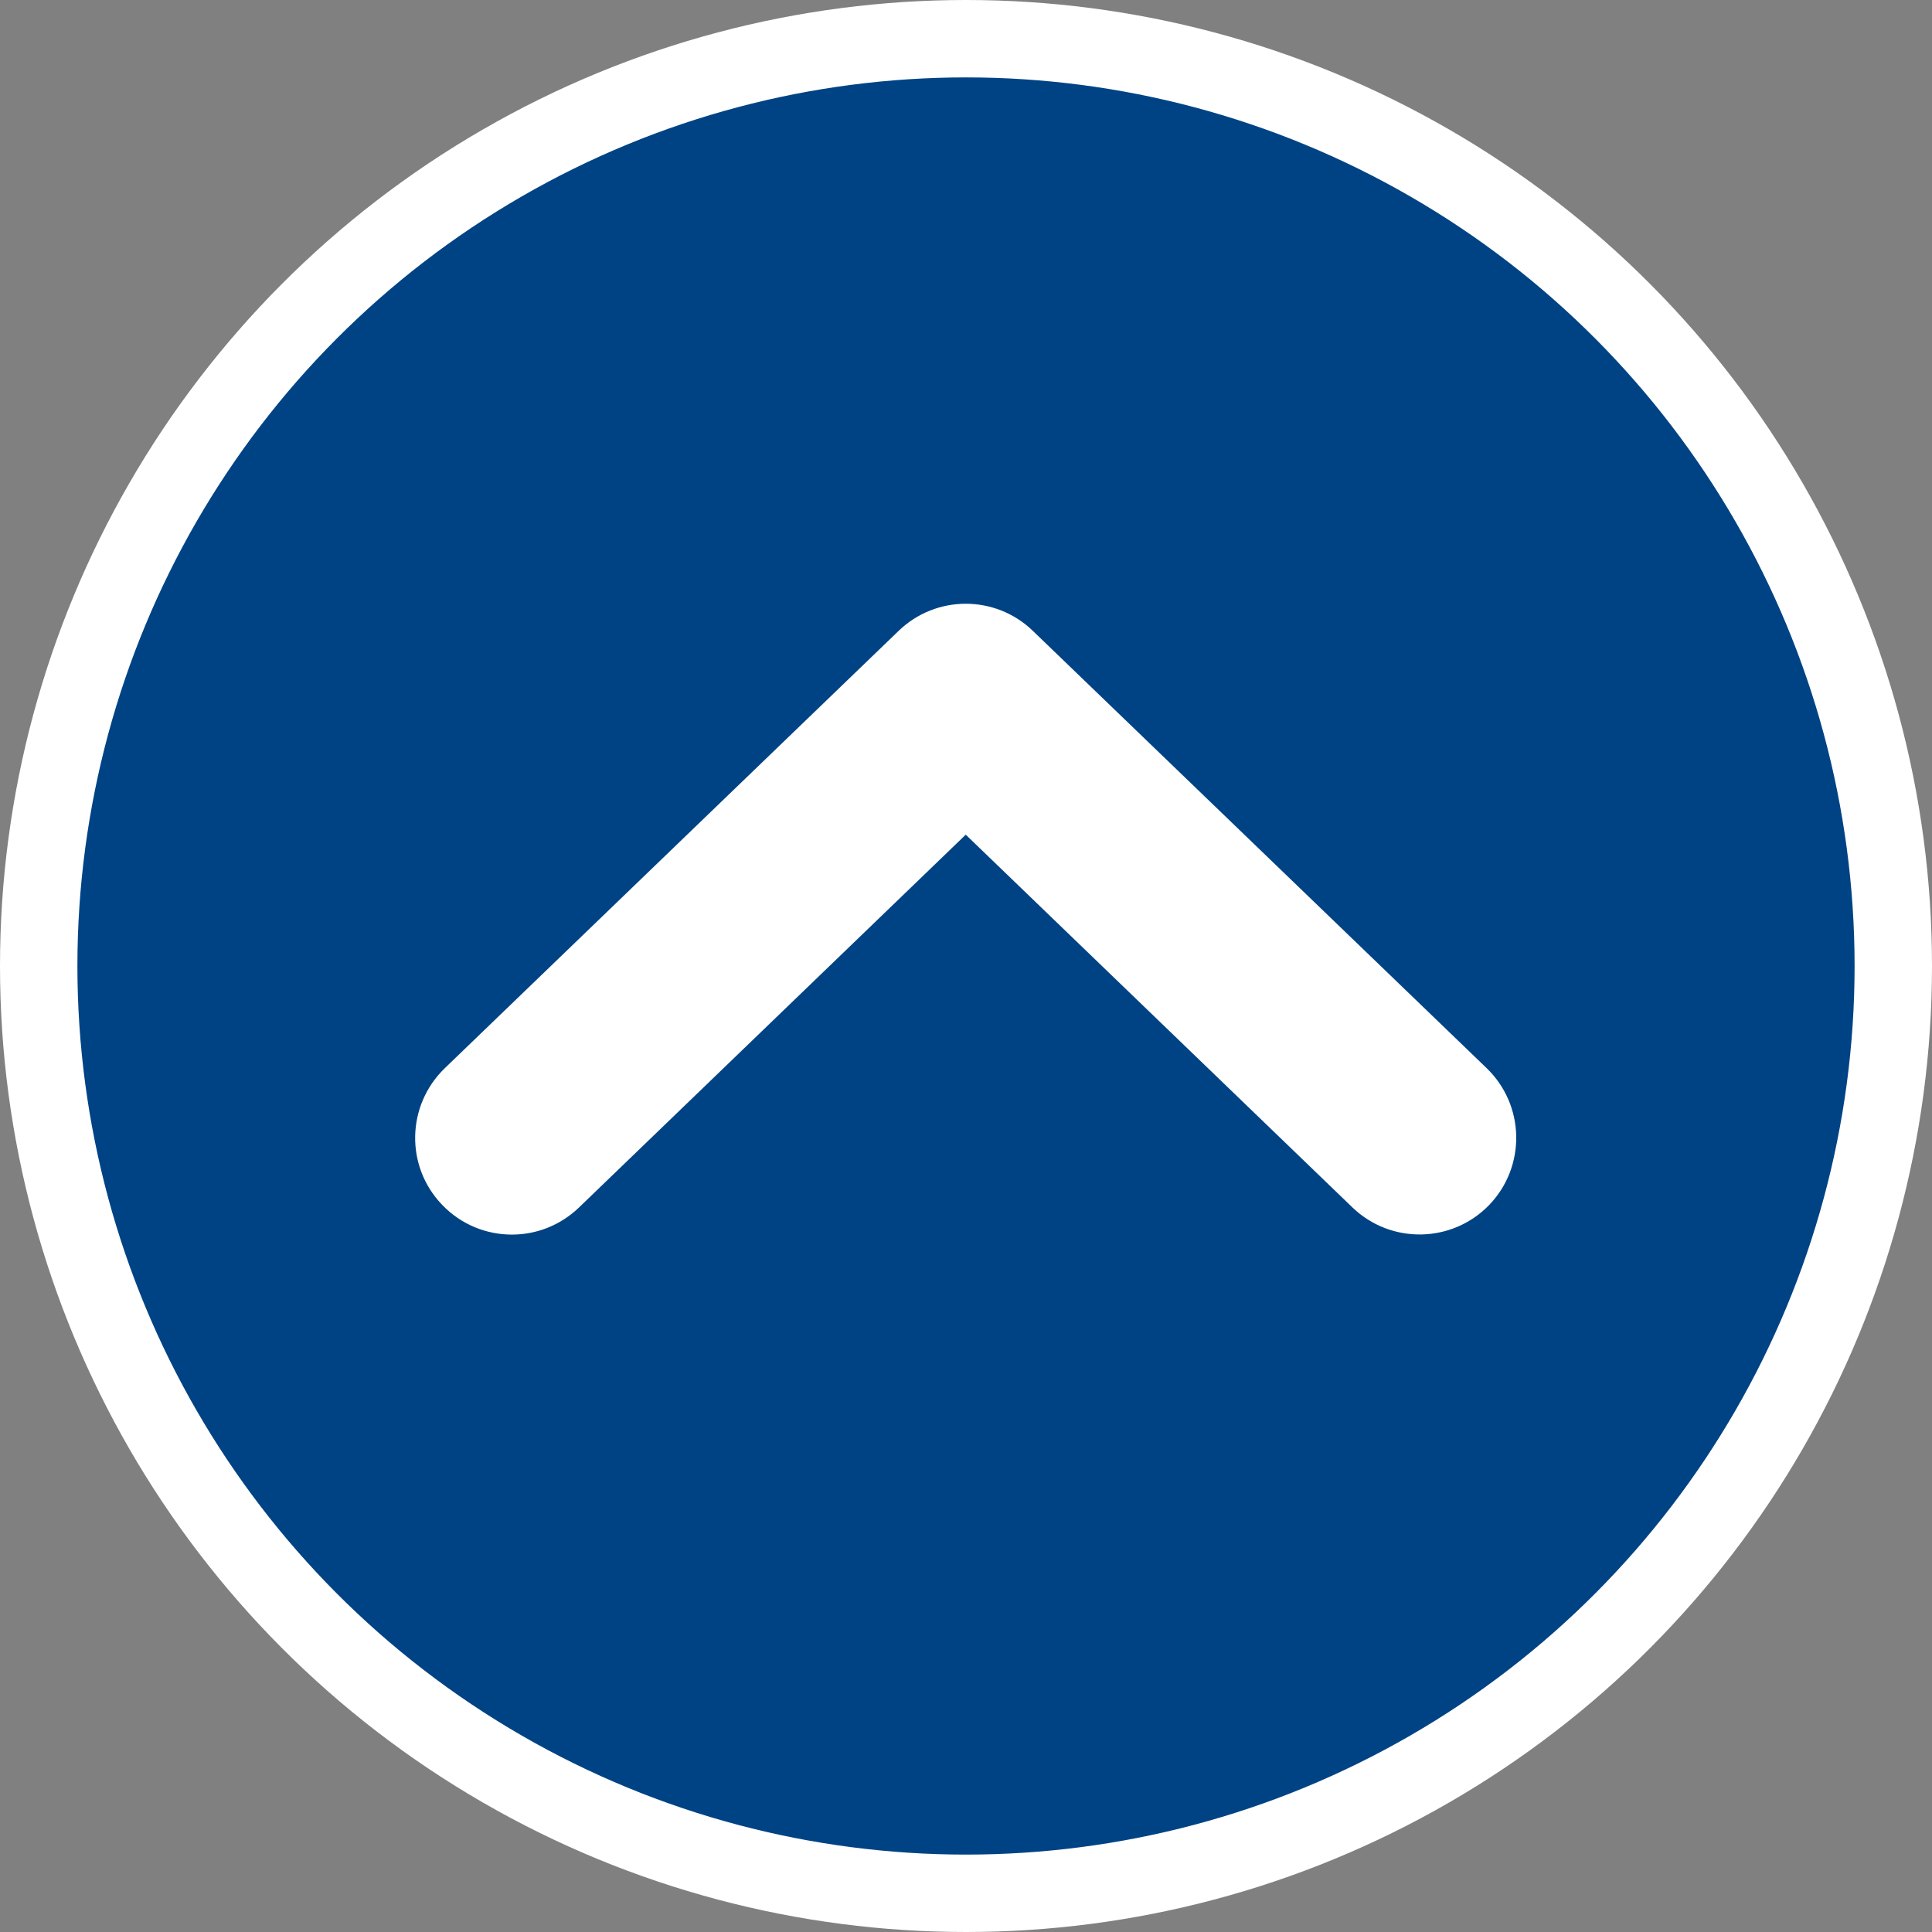
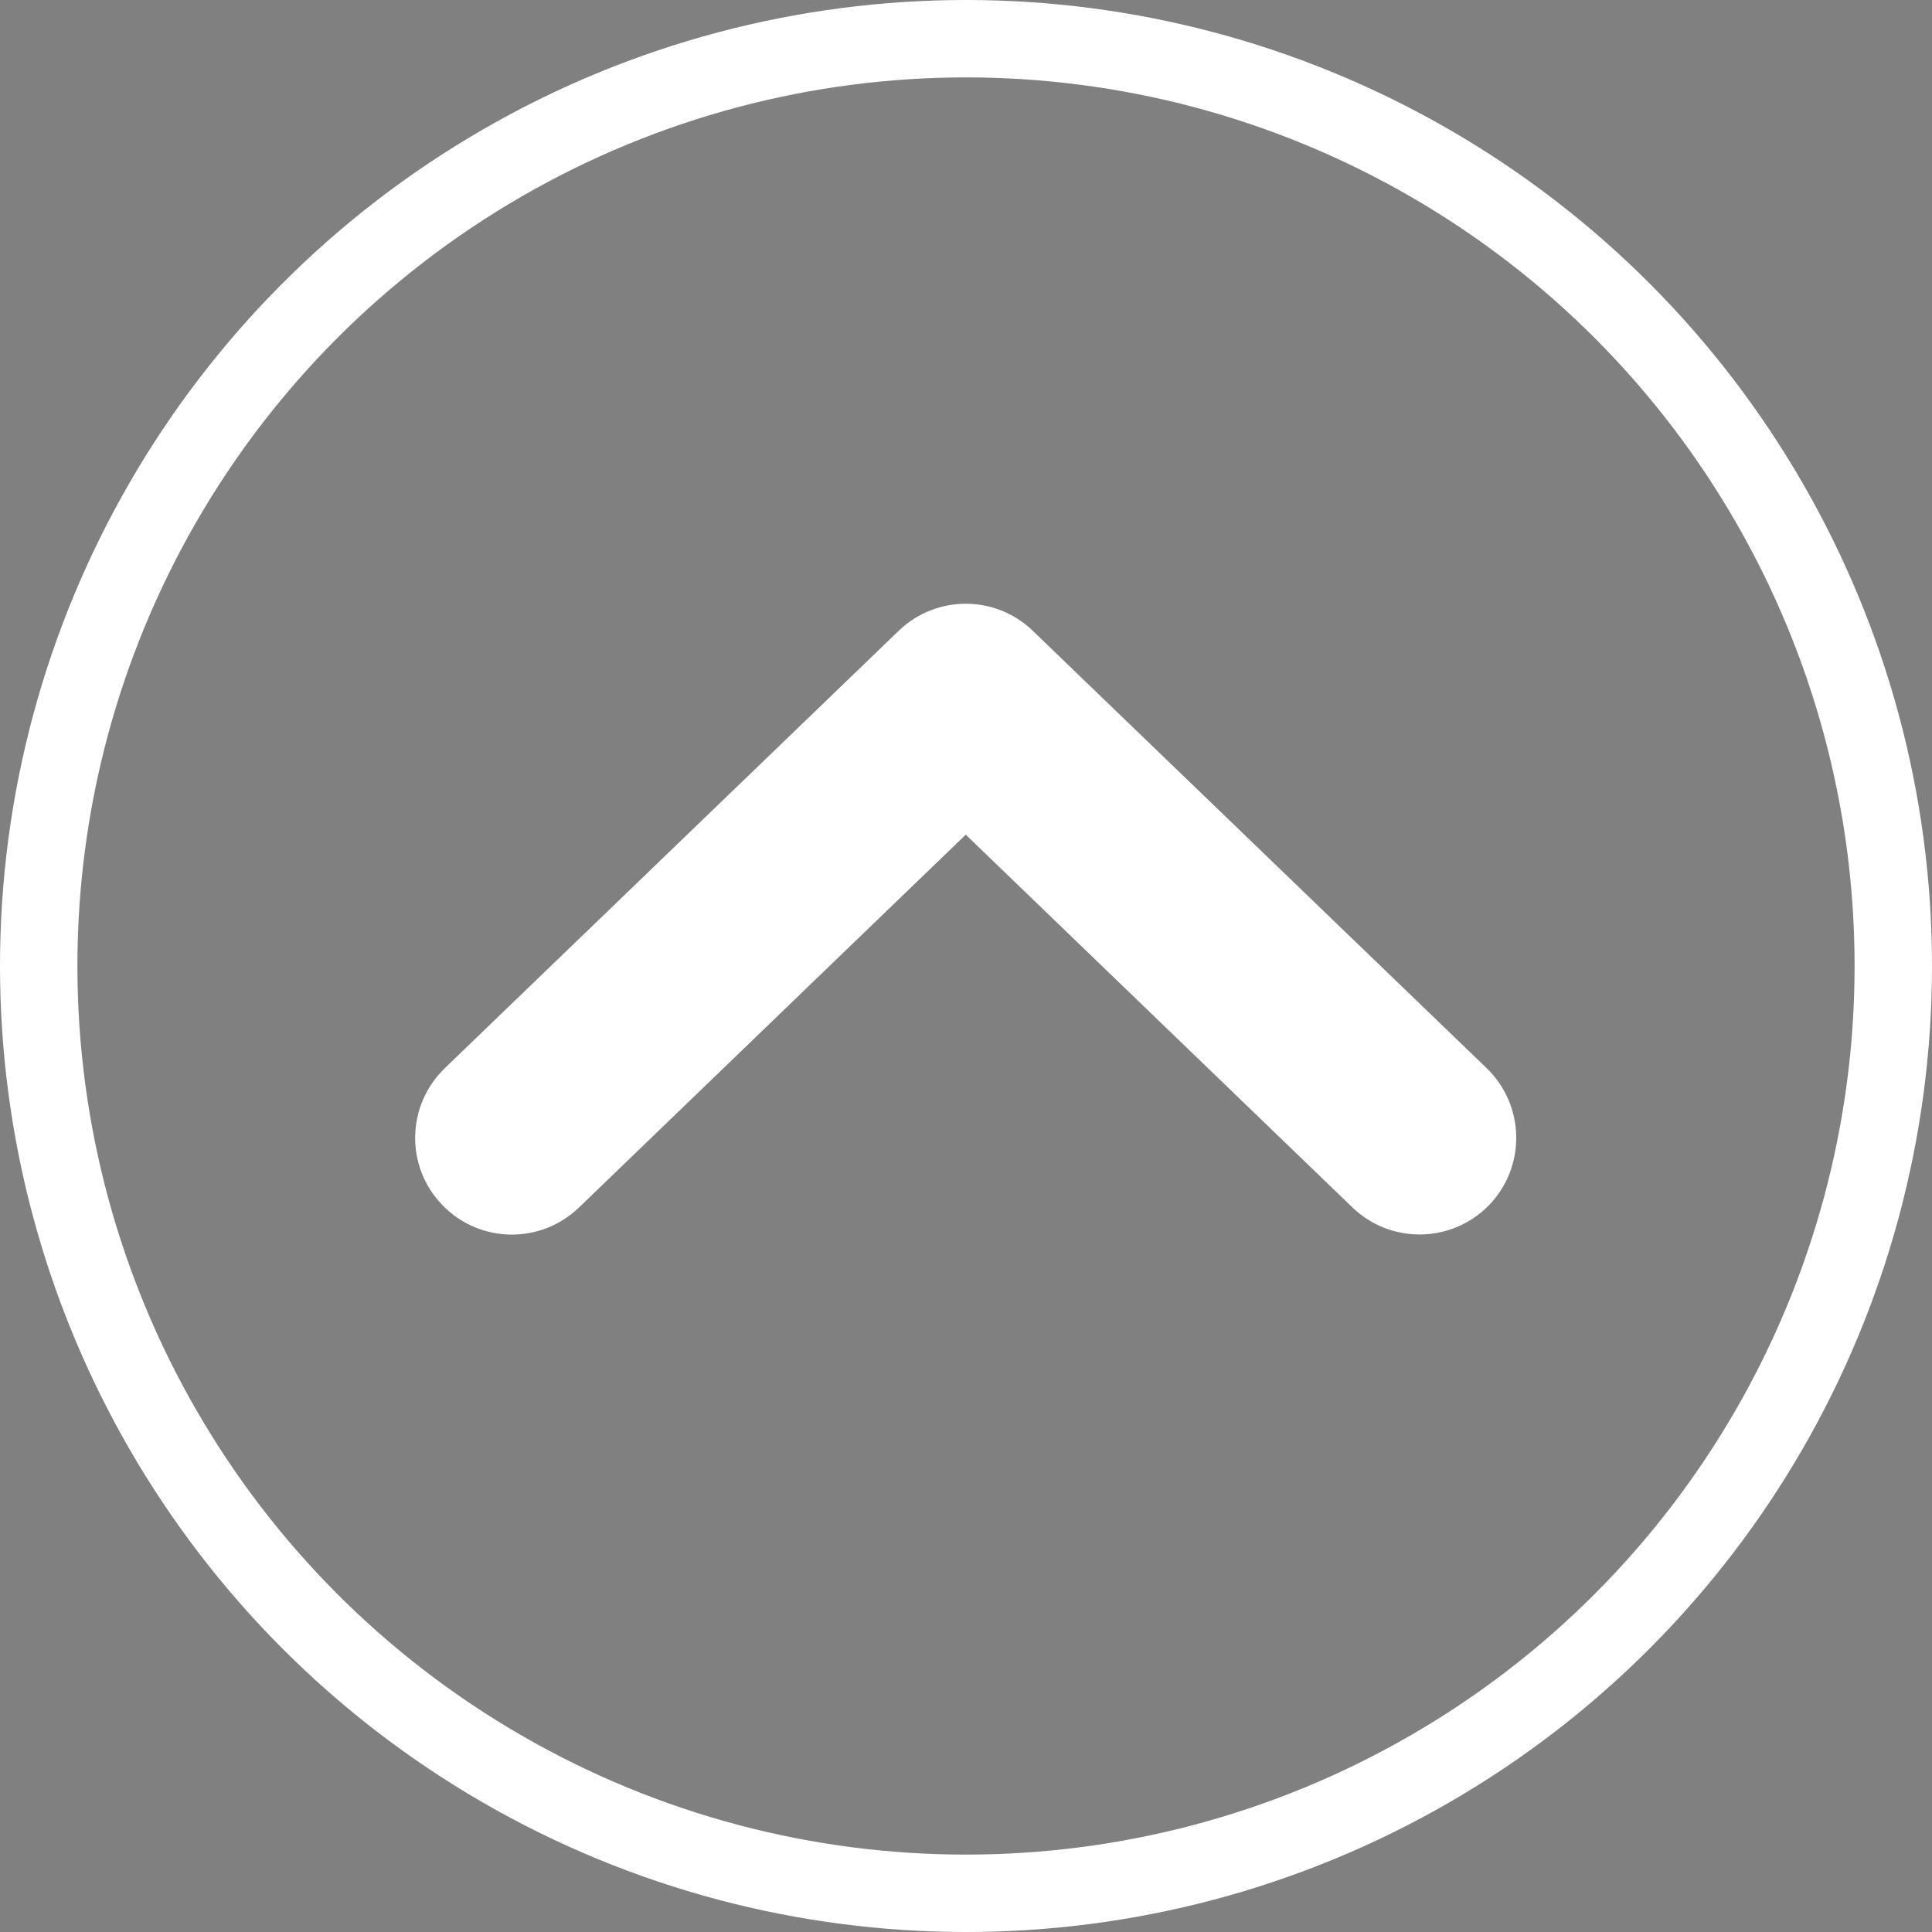
<svg xmlns="http://www.w3.org/2000/svg" id="_レイヤー_2" data-name="レイヤー_2" viewBox="0 0 74.88 74.88">
  <rect x="0" y="0" width="74.88" height="74.88" fill="#808080" stroke="none" />
  <defs>
    <style>
      .cls-1 {
        fill: #fff;
      }

      .cls-2 {
        fill: none;
        stroke: #fff;
        stroke-linecap: round;
        stroke-linejoin: round;
        stroke-width: 3px;
      }

      .cls-3 {
        fill: #004384;
      }
    </style>
  </defs>
  <g id="_レイヤー_1-2" data-name="レイヤー_1">
    <g>
-       <circle class="cls-3" cx="37.44" cy="37.44" r="35.94" />
      <path class="cls-1" d="M57.72,46.7c-1.44,1.49-3.81,1.53-5.3.1l-14.99-14.45-14.99,14.45c-.73.7-1.66,1.05-2.6,1.05-.98,0-1.96-.38-2.7-1.15-1.44-1.49-1.39-3.86.1-5.3l17.59-16.95c1.45-1.4,3.75-1.4,5.2,0l17.59,16.95c1.49,1.44,1.53,3.81.1,5.3Z" />
      <circle class="cls-2" cx="37.44" cy="37.44" r="35.94" />
    </g>
  </g>
</svg>